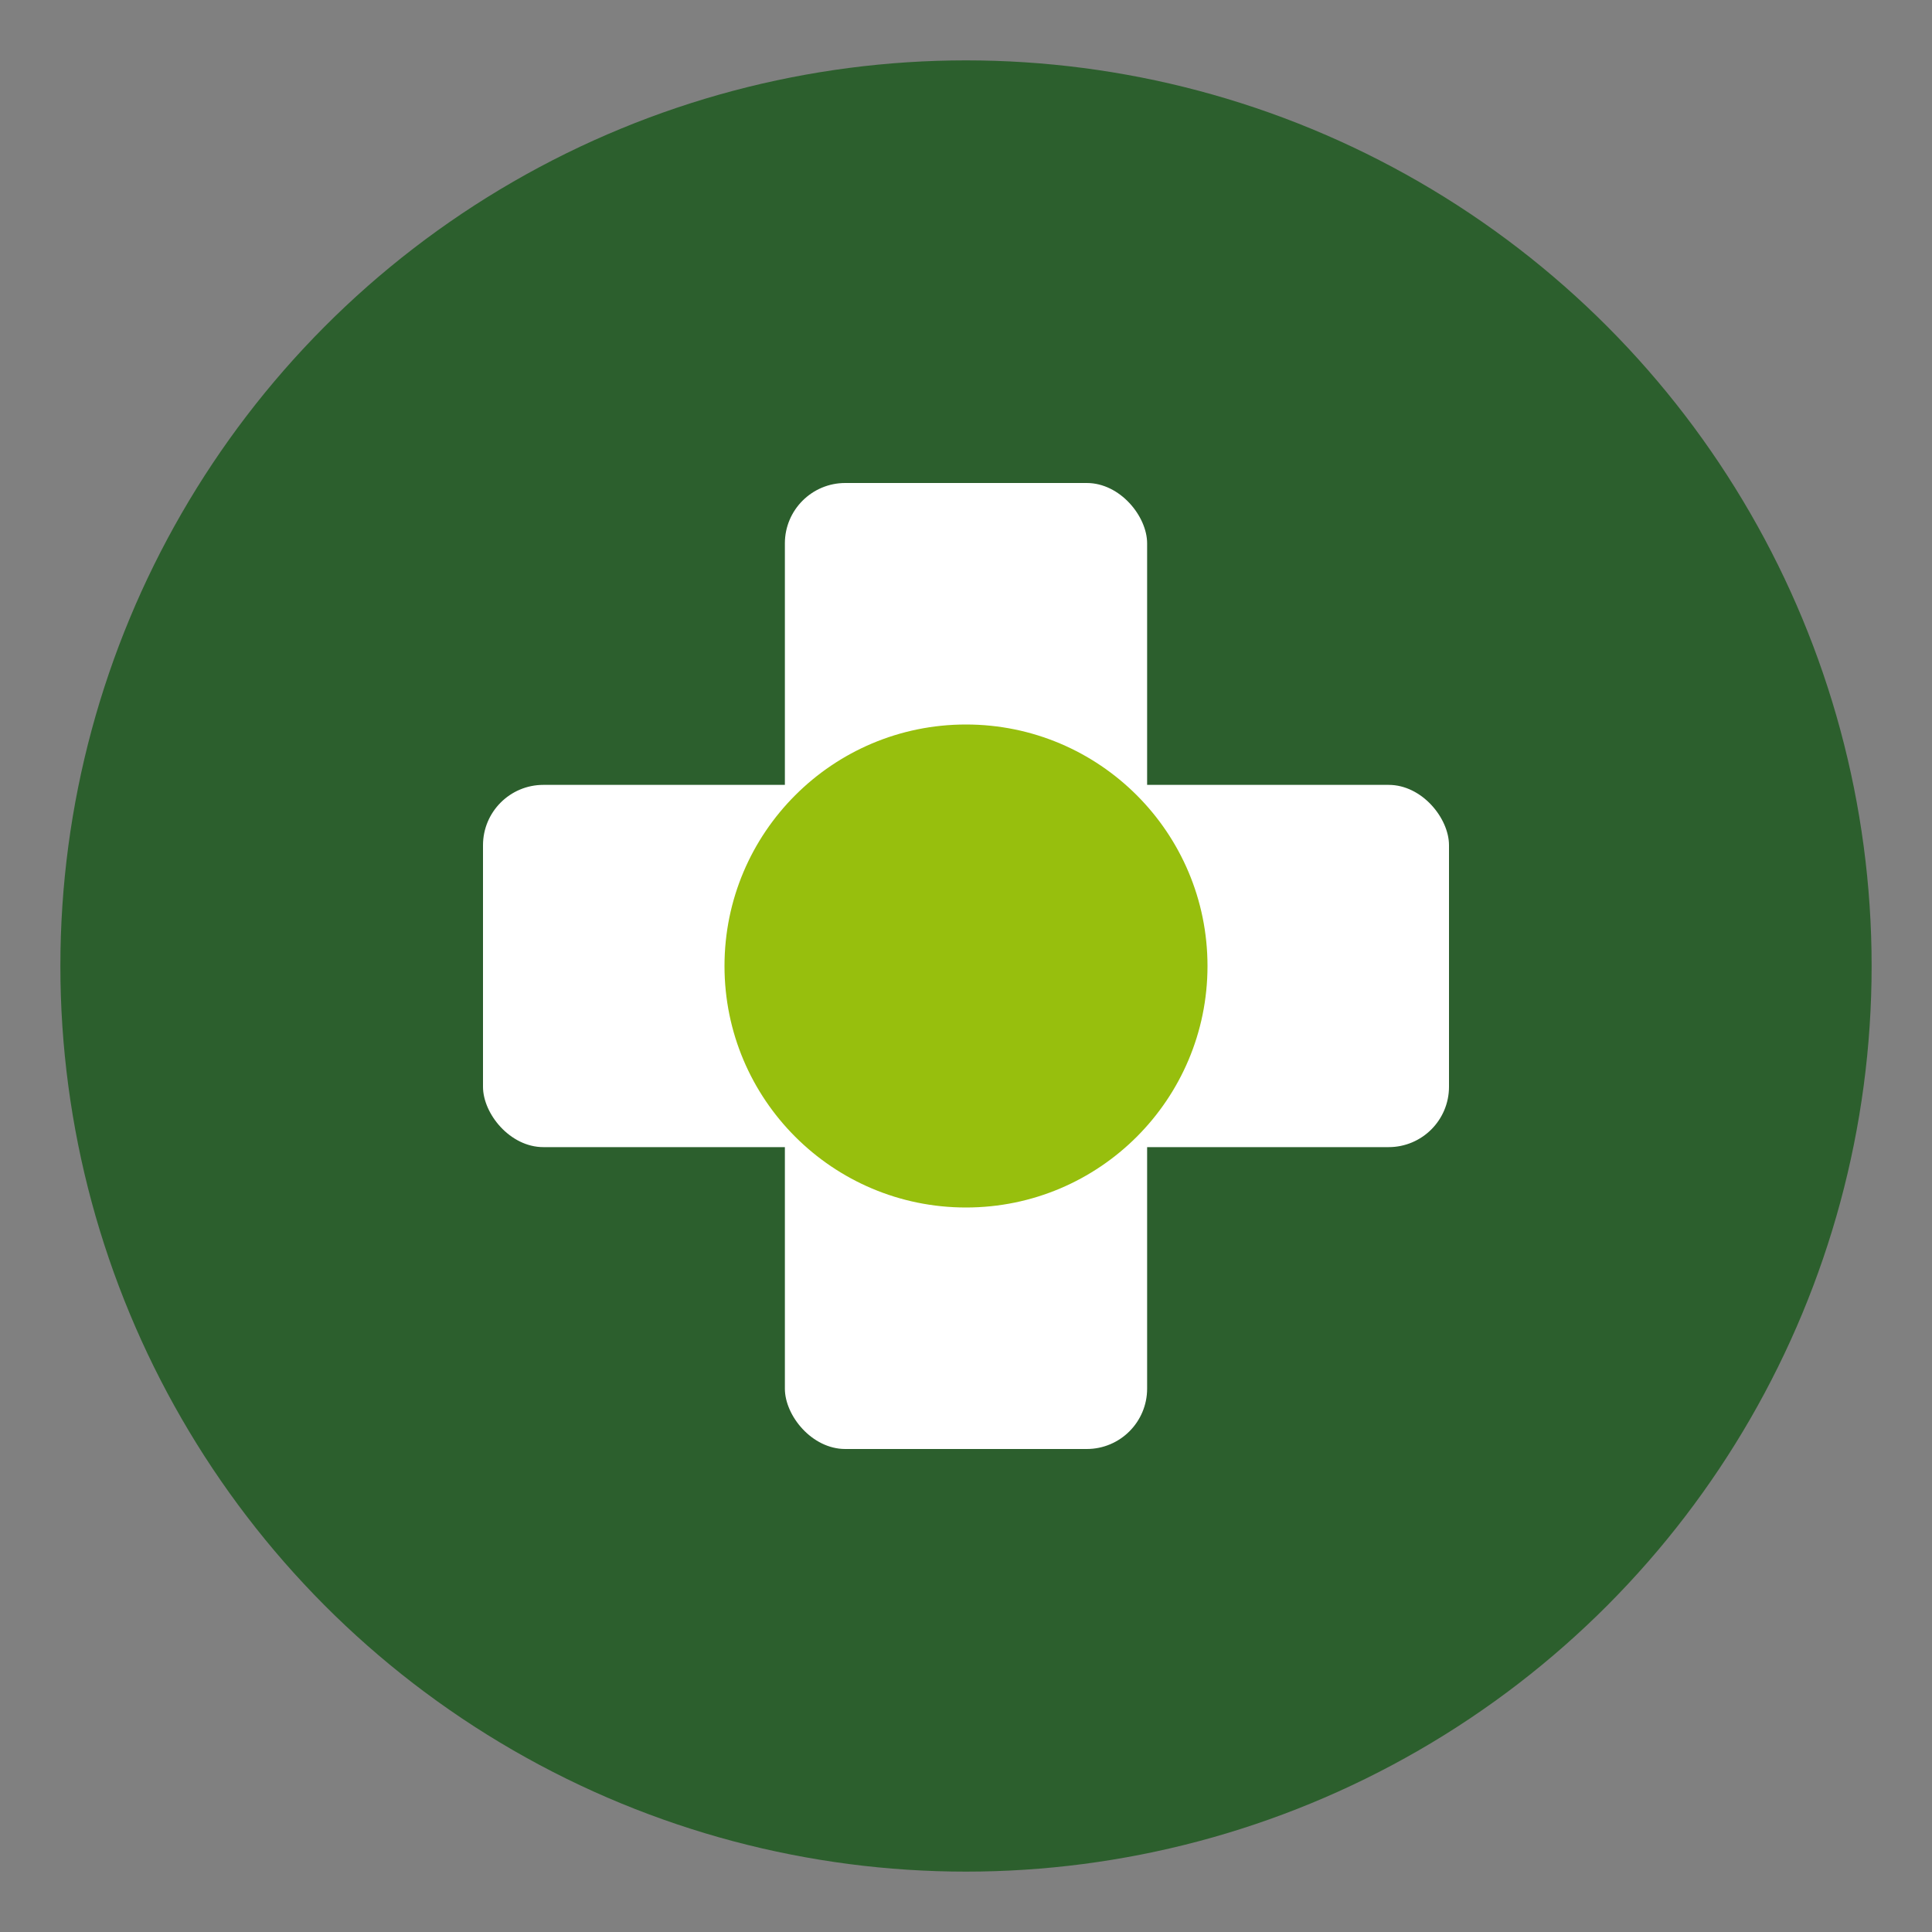
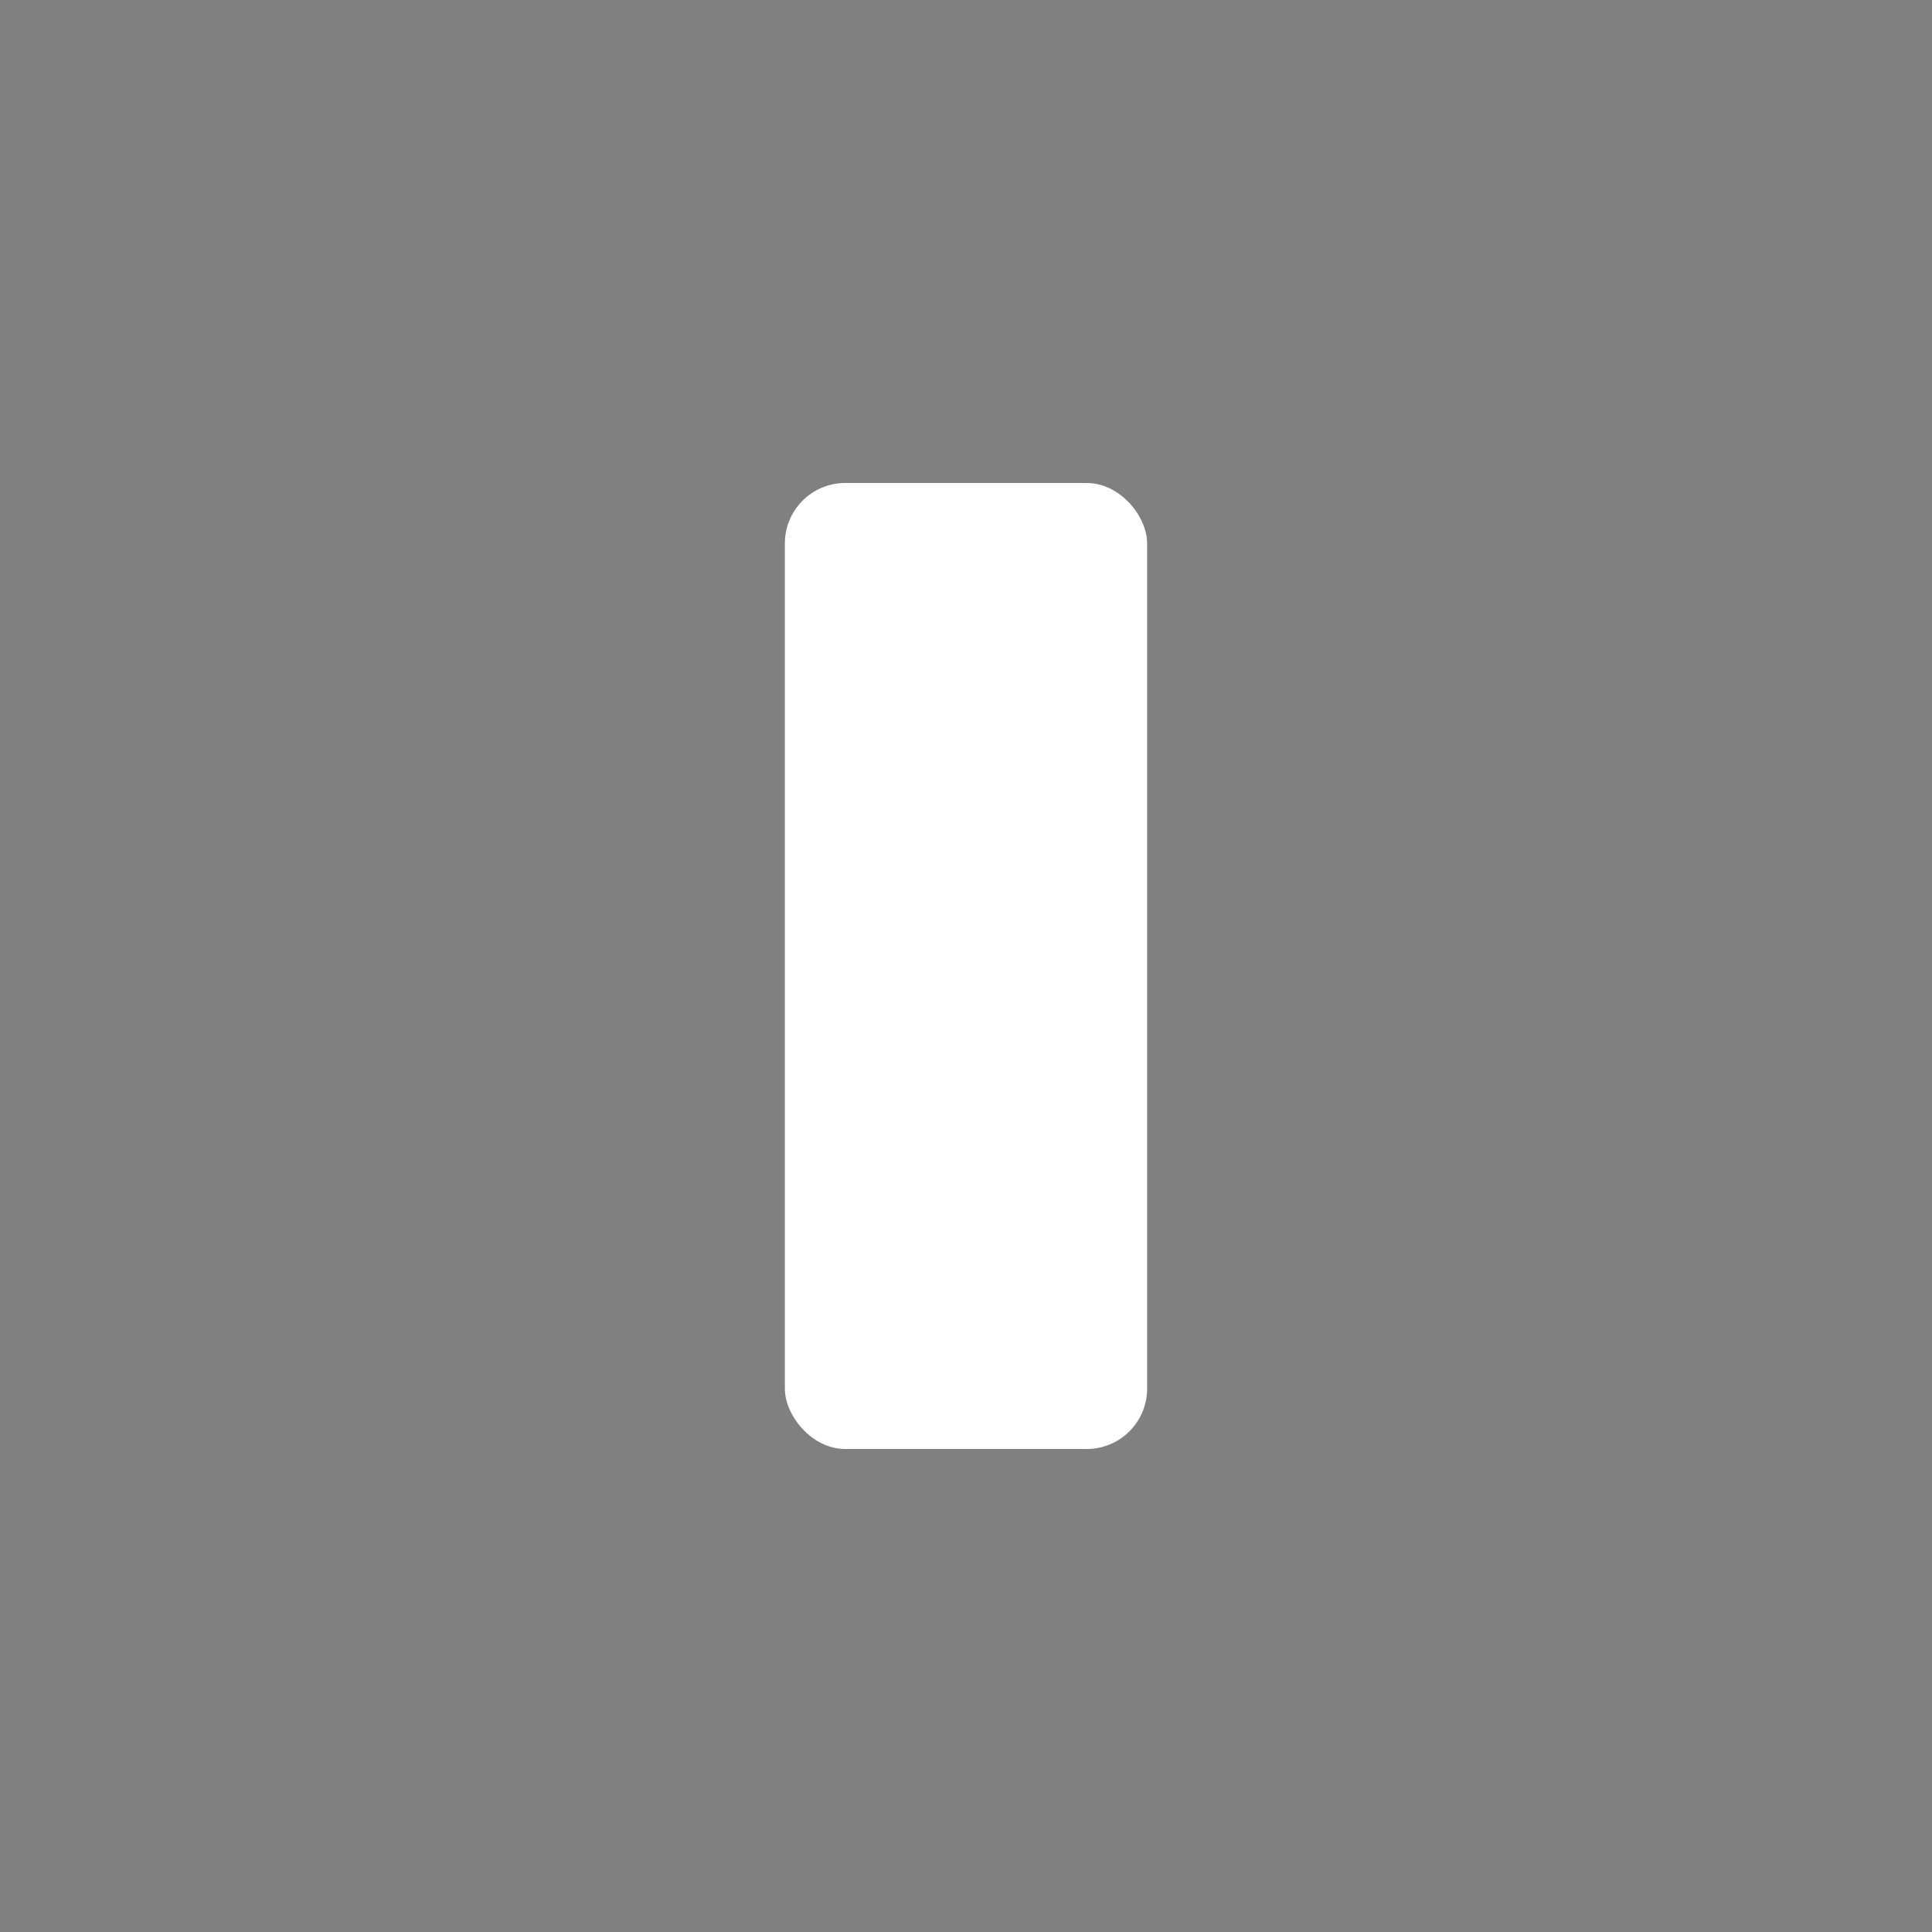
<svg xmlns="http://www.w3.org/2000/svg" viewBox="0 0 32 32" width="32" height="32">
  <rect x="0" y="0" width="32" height="32" fill="#808080" stroke="none" />
-   <circle cx="16" cy="16" r="15" fill="#2c5f2d" />
  <rect x="13" y="8" width="6" height="16" fill="#ffffff" rx="1" />
-   <rect x="8" y="13" width="16" height="6" fill="#ffffff" rx="1" />
-   <circle cx="16" cy="16" r="4" fill="#97bf0d" />
</svg>